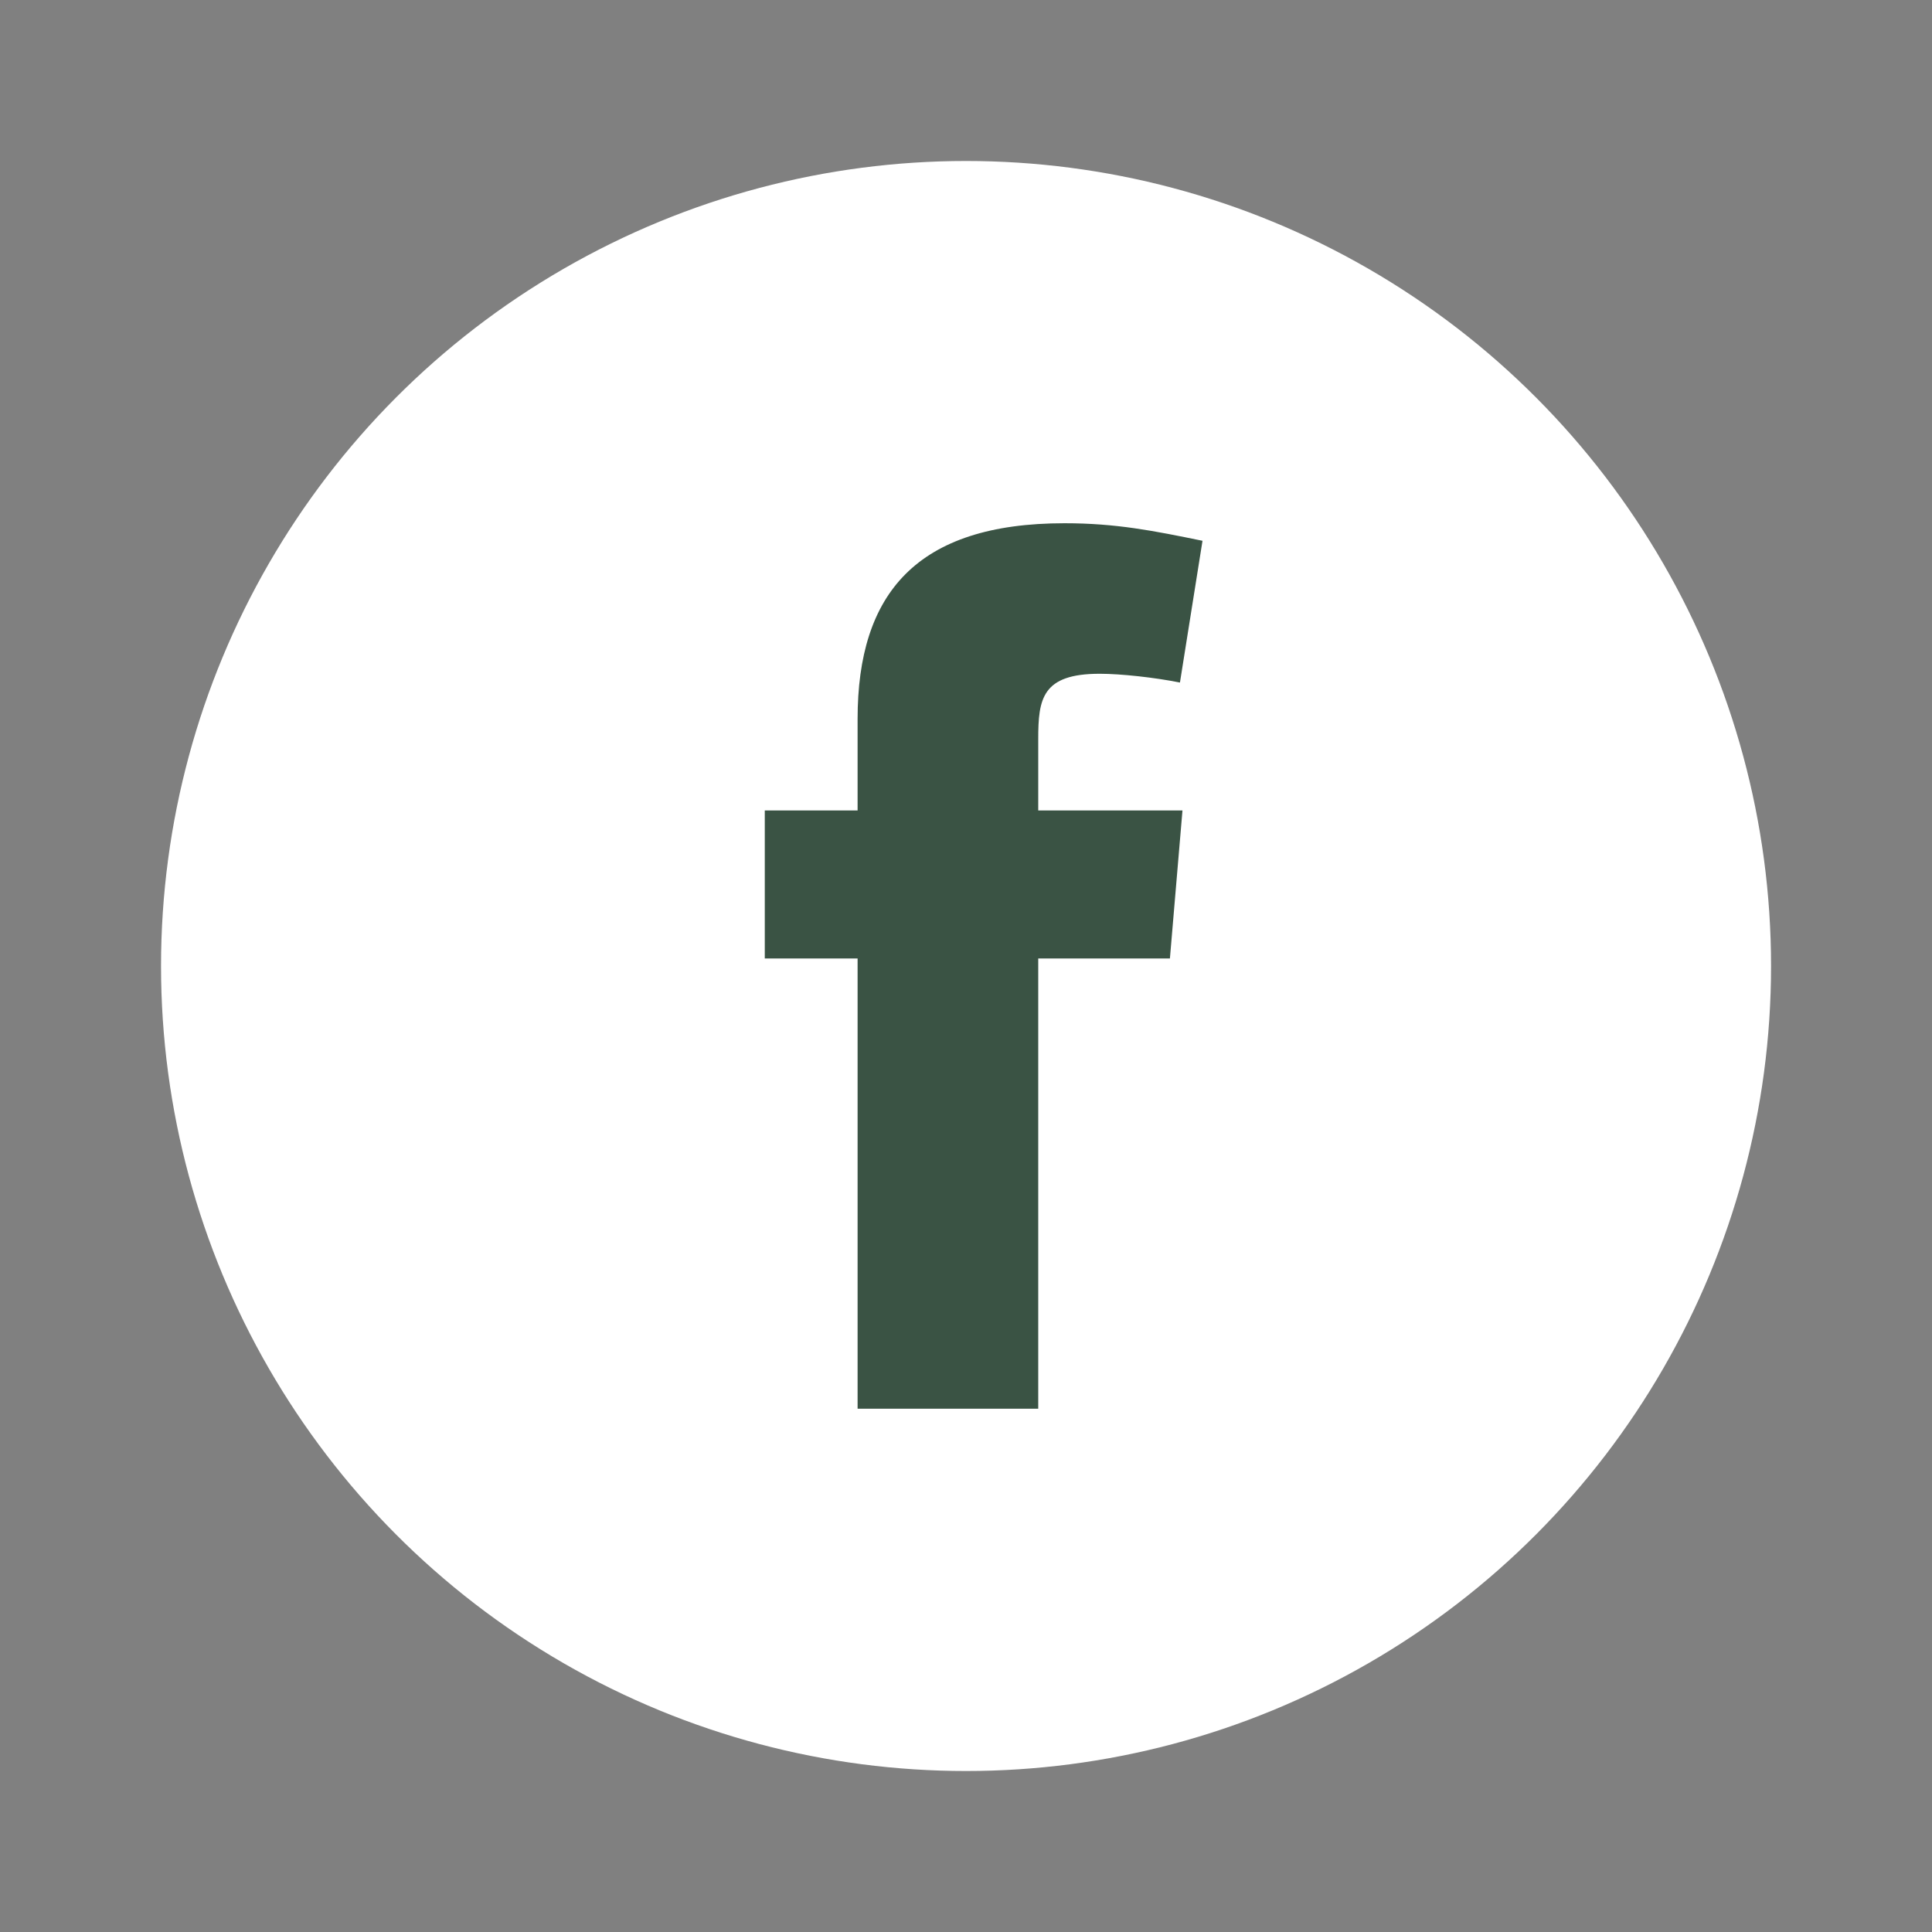
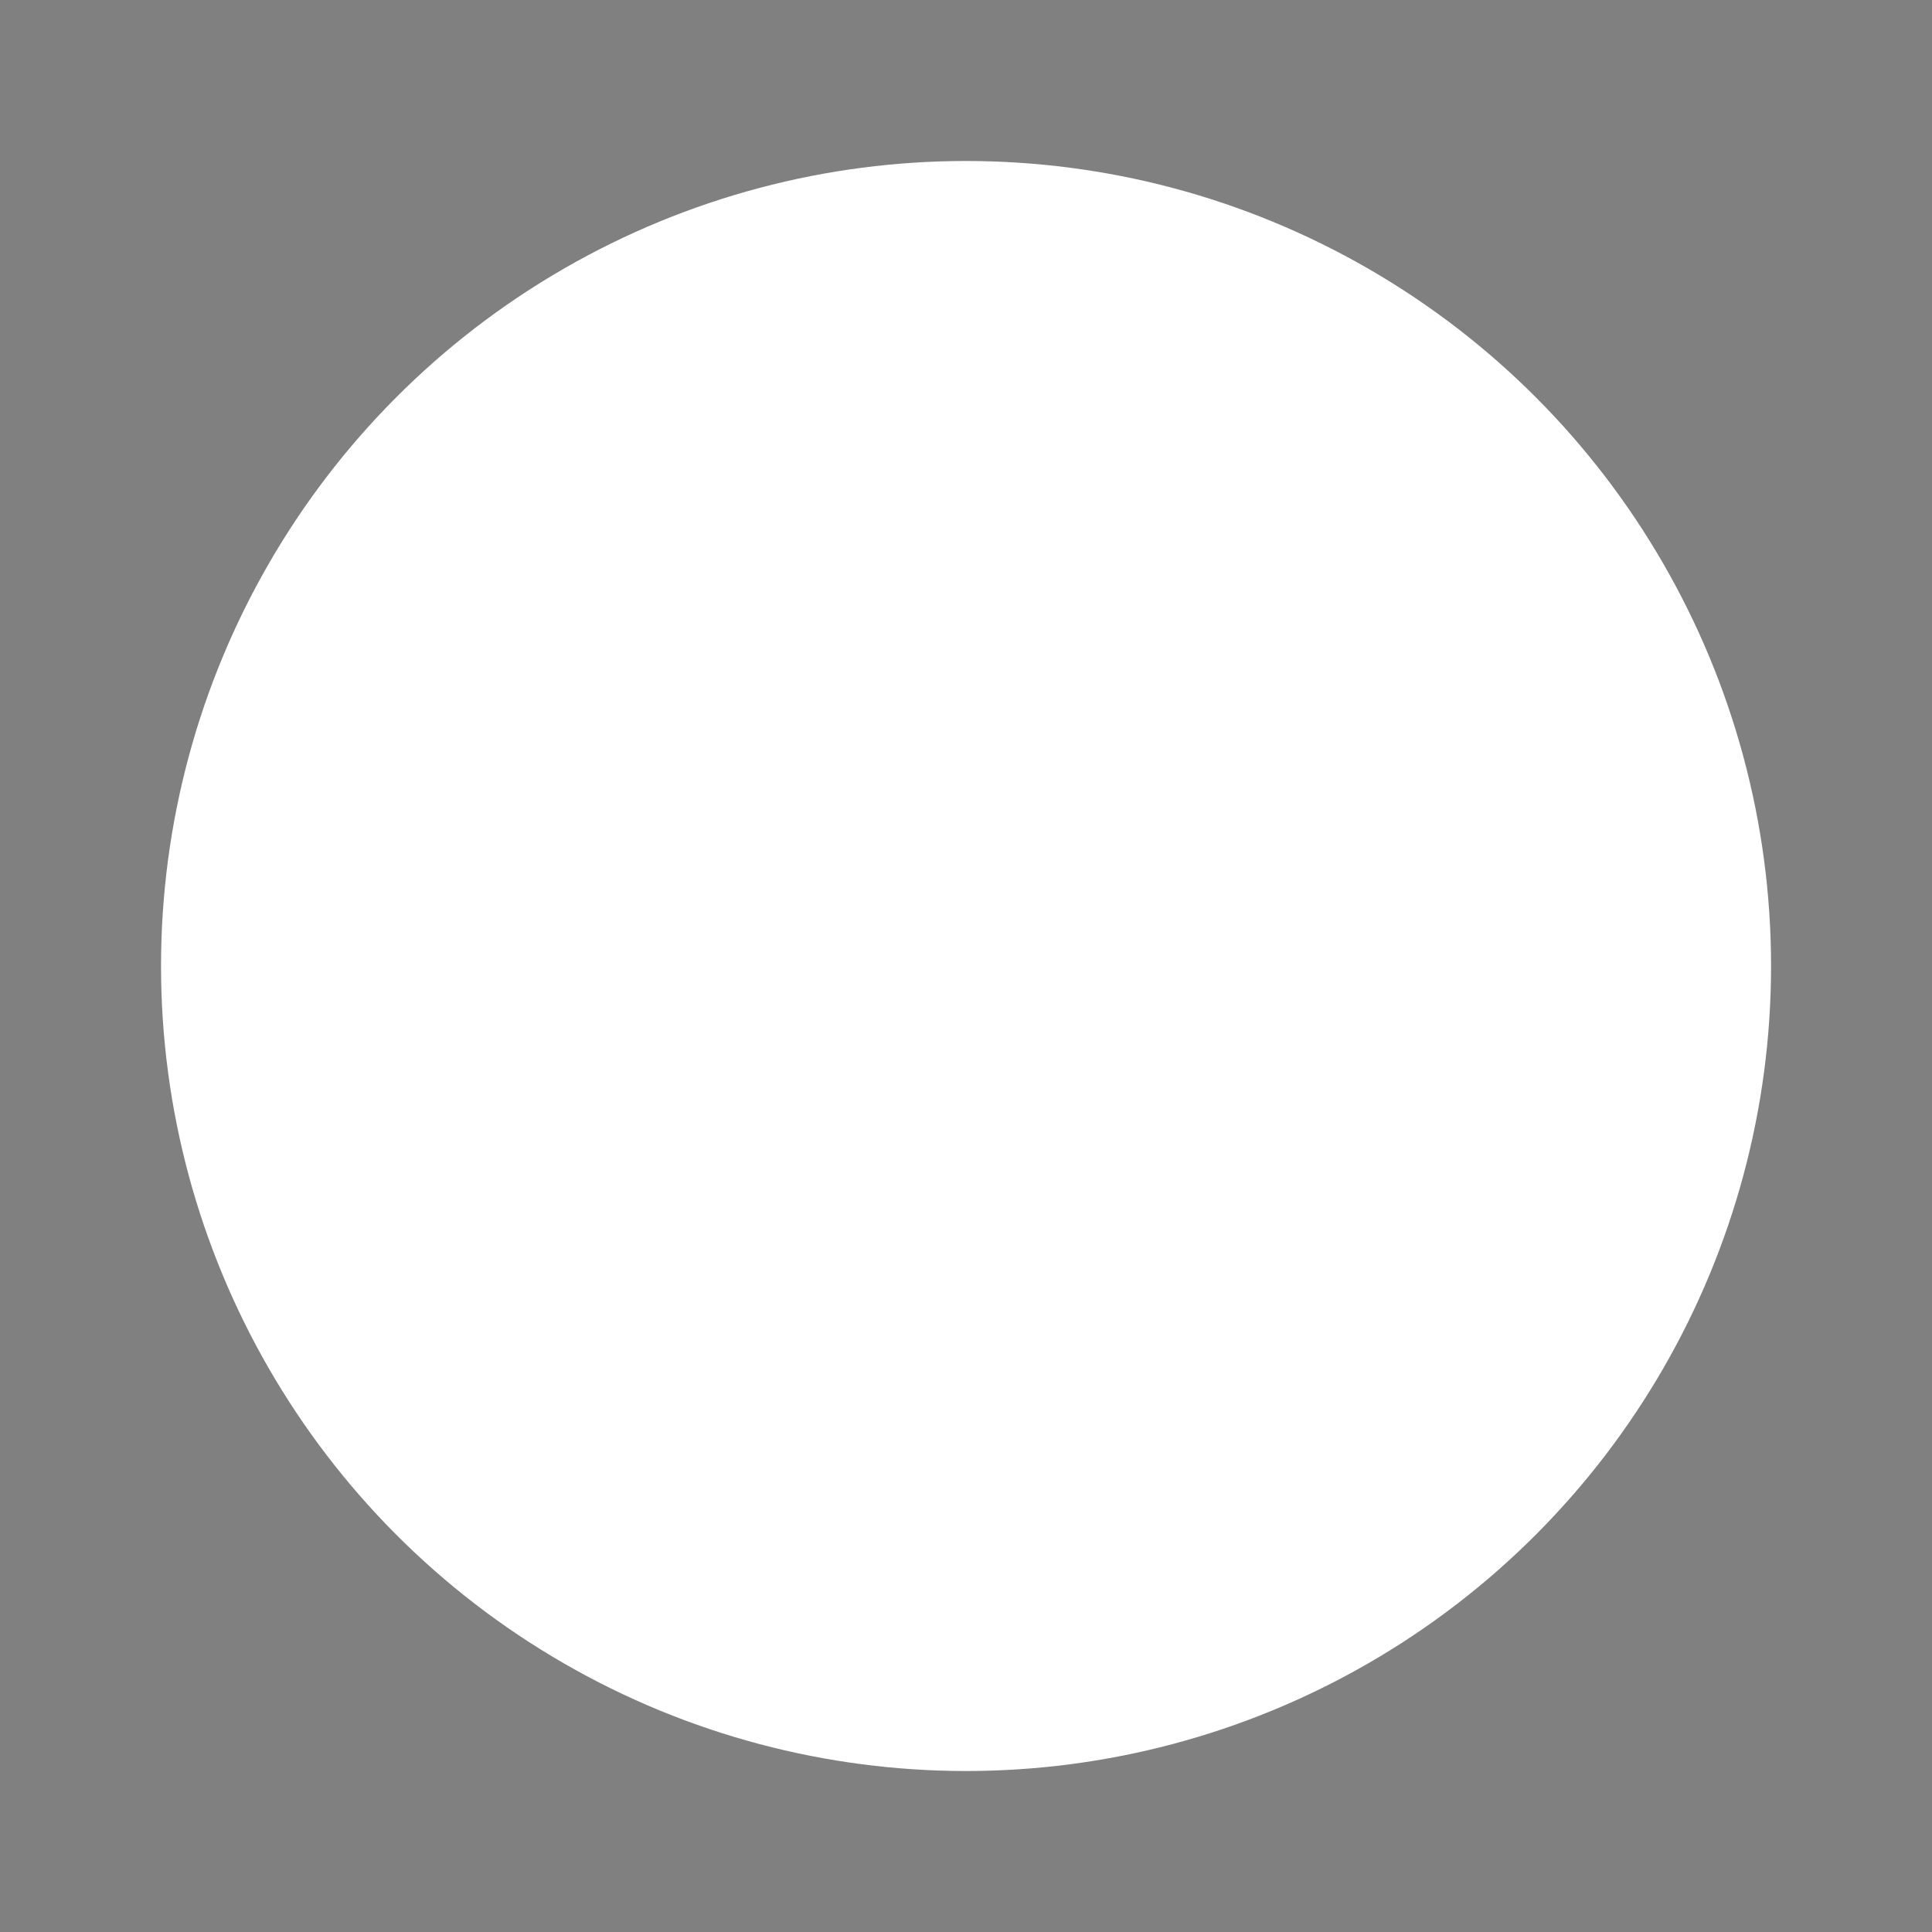
<svg xmlns="http://www.w3.org/2000/svg" width="46" height="46" viewBox="0 0 46 46" fill="none">
  <rect x="0" y="0" width="46" height="46" fill="#808080" stroke="none" />
  <circle cx="23.001" cy="23" r="19.167" fill="white" />
-   <path fill-rule="evenodd" clip-rule="evenodd" d="M28.094 16.251C27.497 16.131 26.69 16.042 26.183 16.042C24.809 16.042 24.72 16.64 24.72 17.595V19.297H28.154L27.855 22.821H24.72V33.541H20.419V22.821H18.209V19.297H20.419V17.117C20.419 14.131 21.823 12.458 25.346 12.458C26.571 12.458 27.467 12.637 28.631 12.876L28.094 16.251Z" fill="#3A5344" />
</svg>